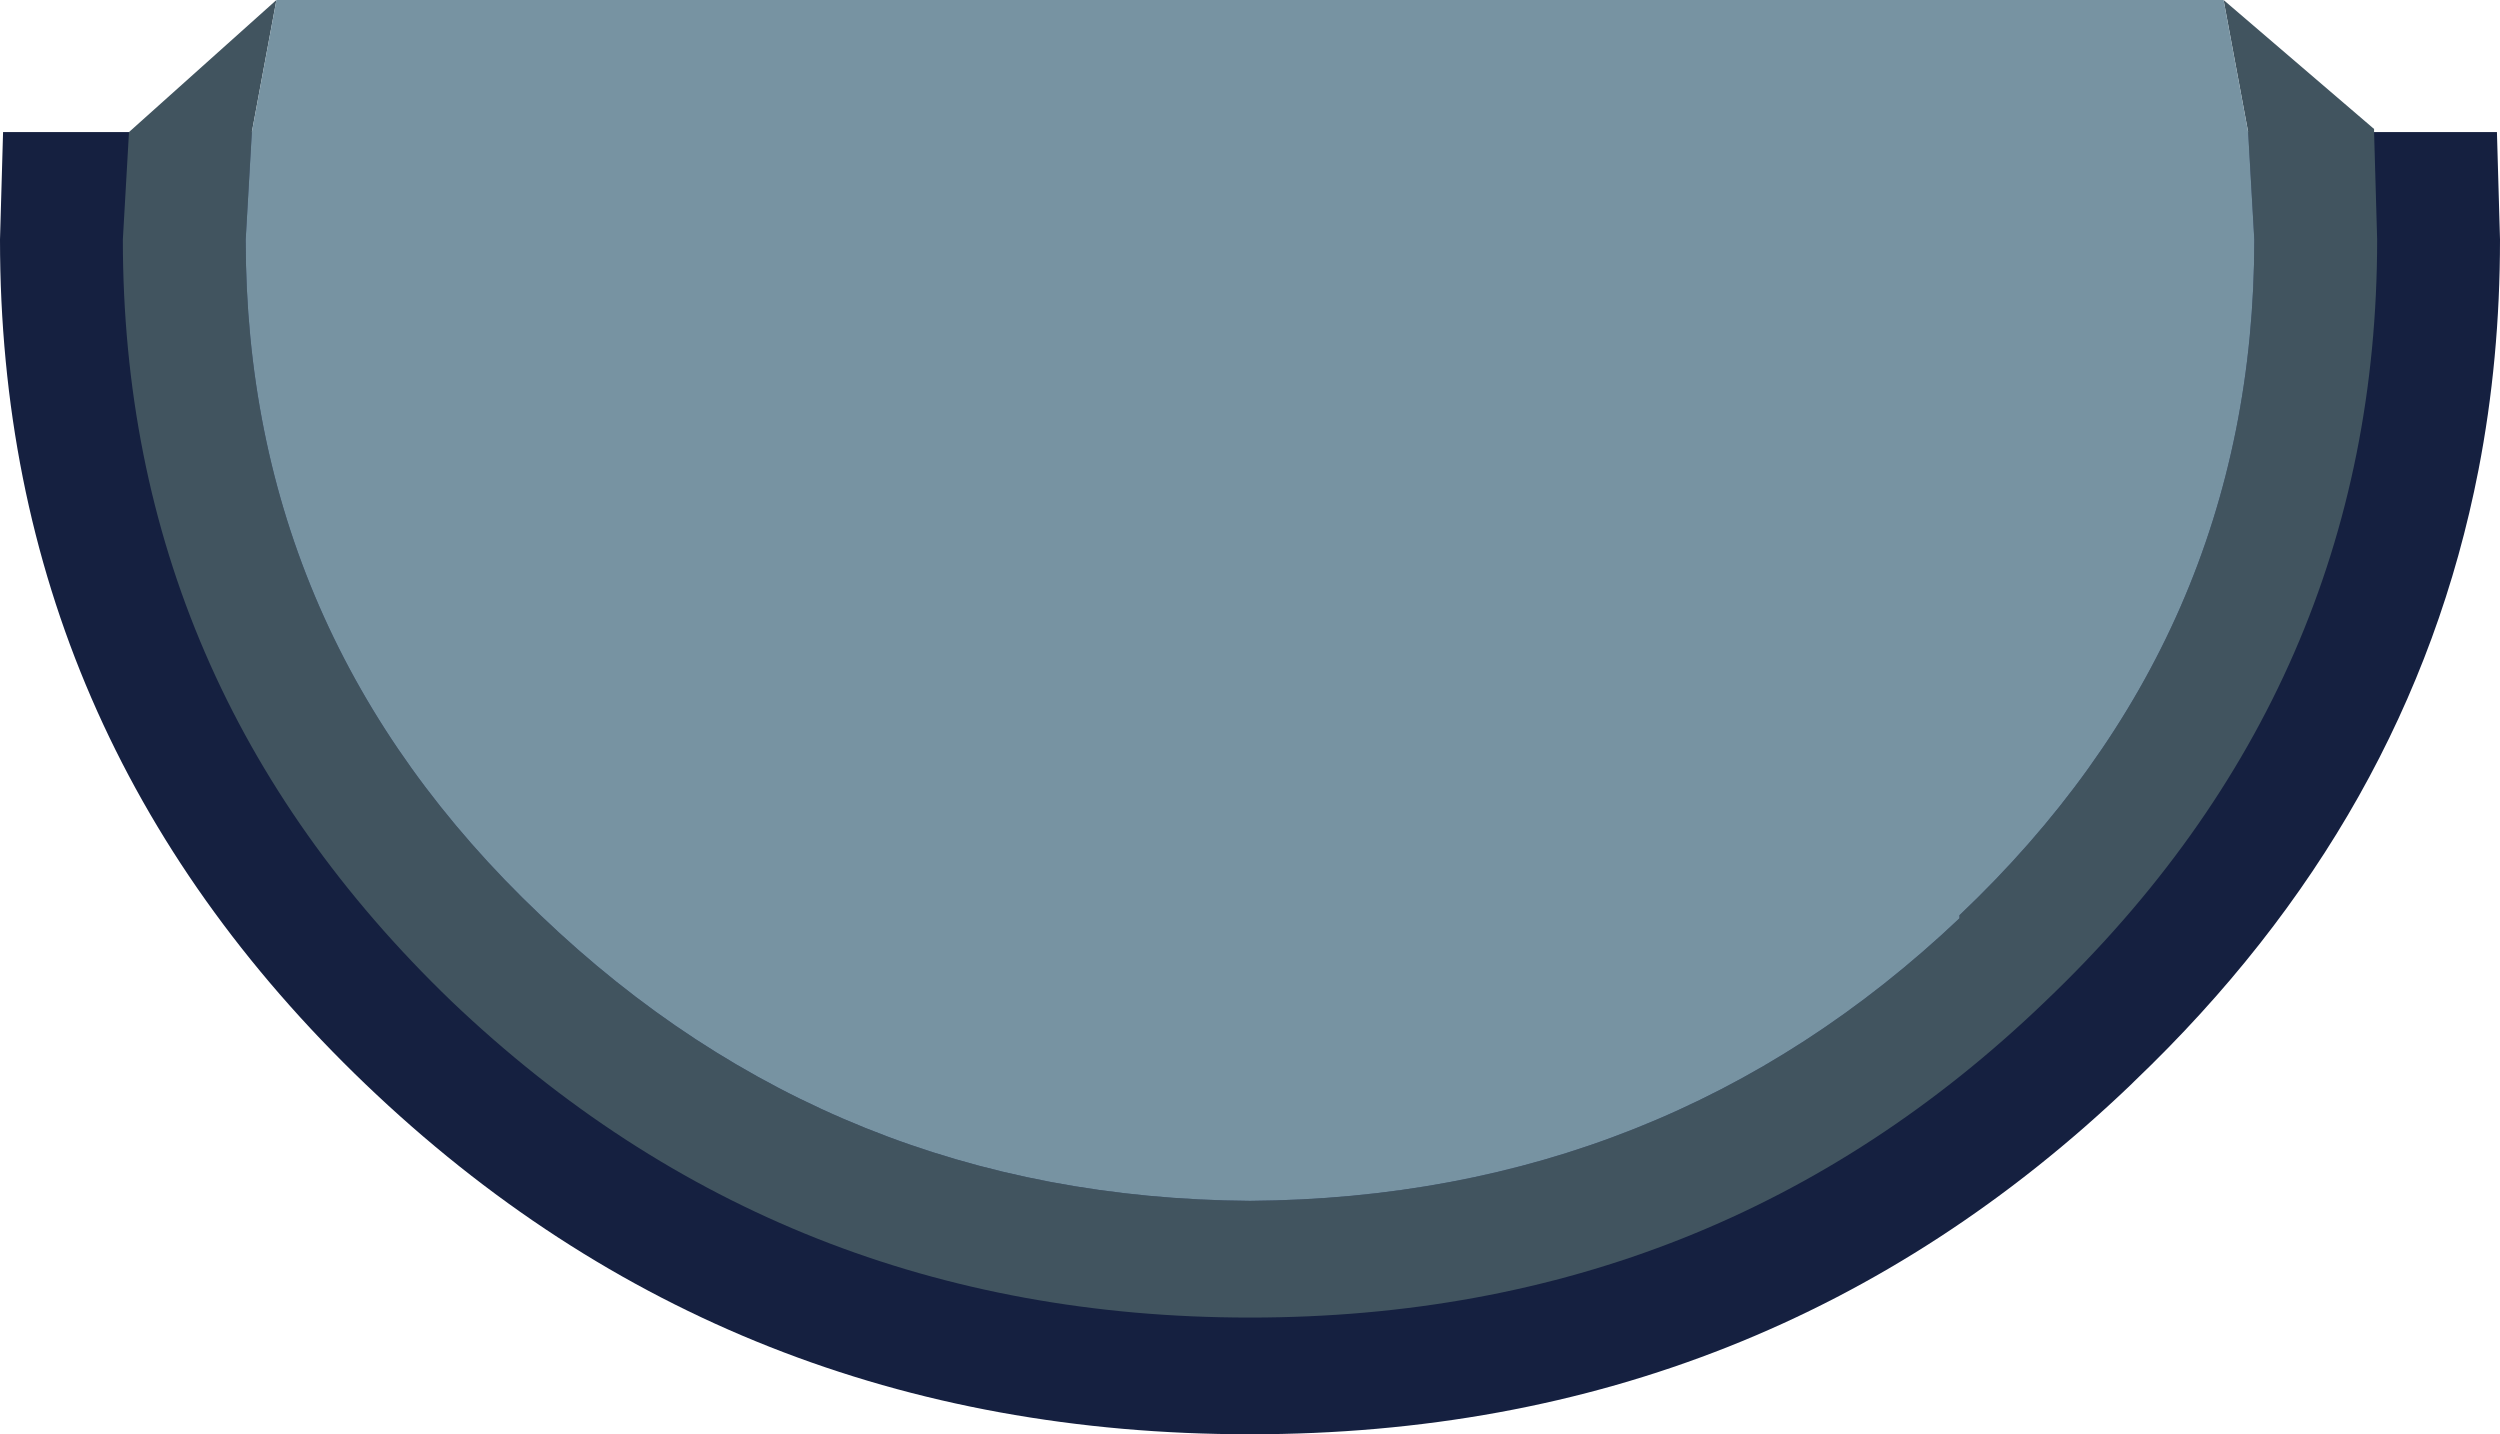
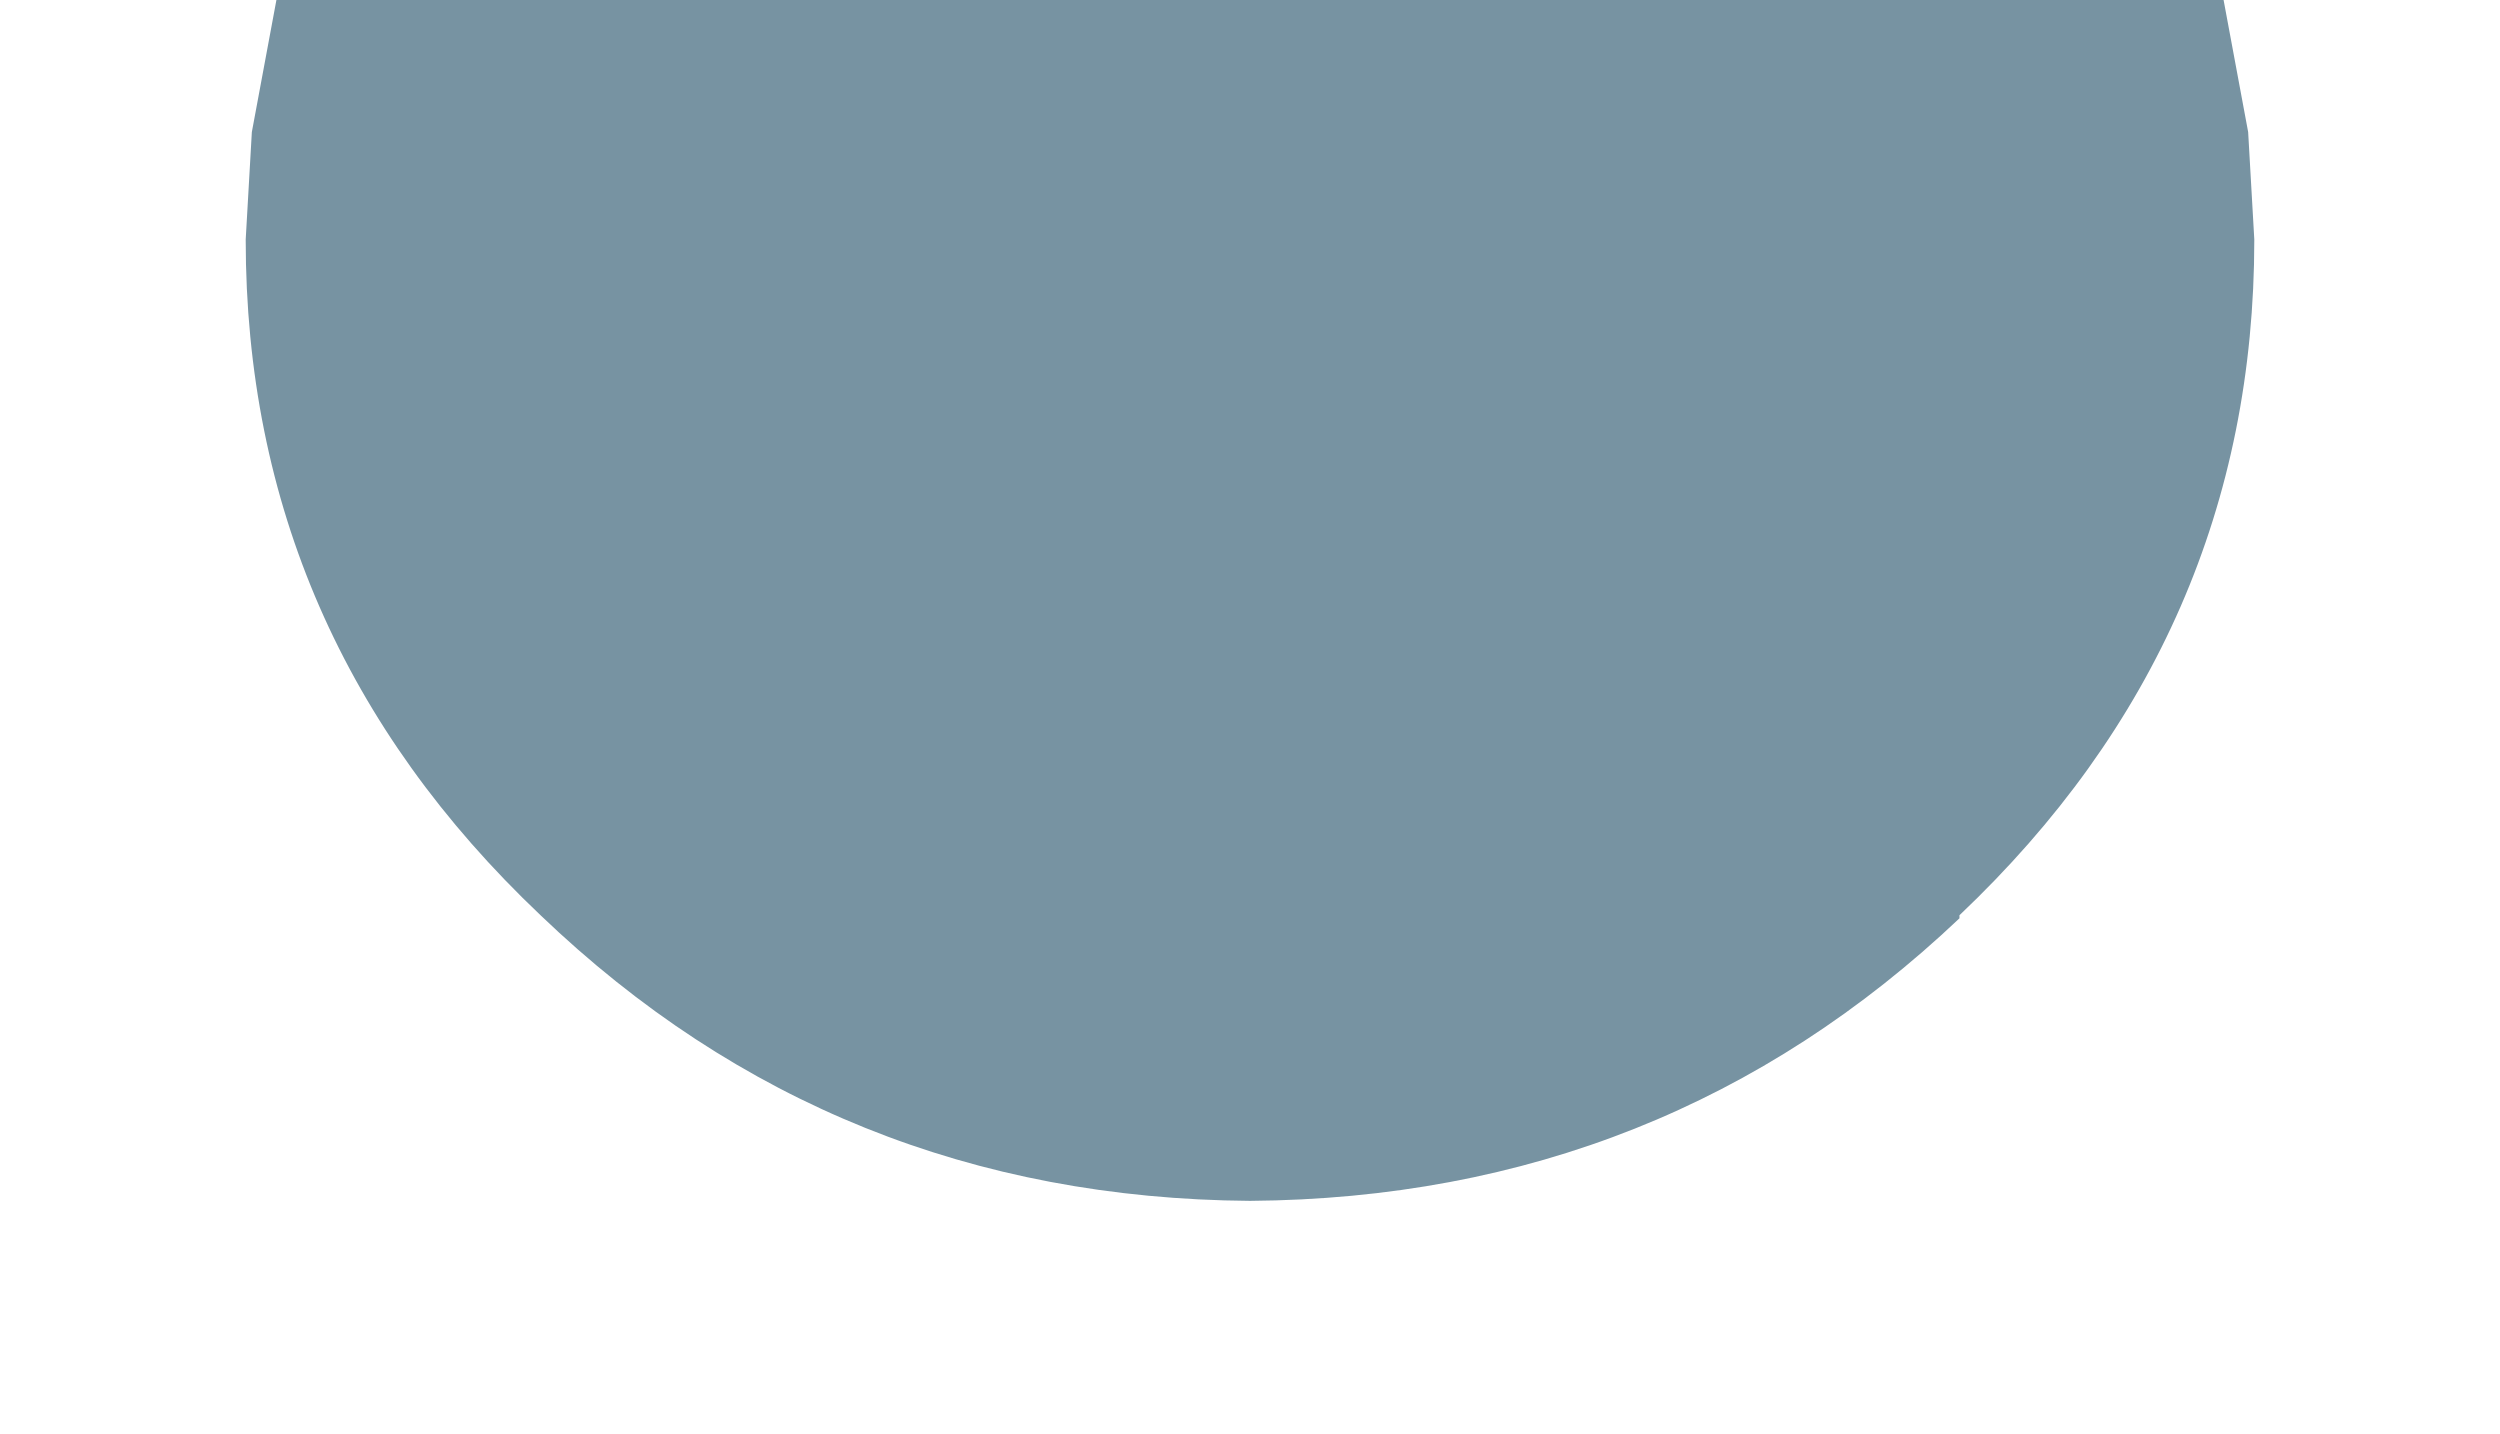
<svg xmlns="http://www.w3.org/2000/svg" height="23.35px" width="40.7px">
  <g transform="matrix(1.0, 0.0, 0.0, 1.0, 20.35, 14.1)">
-     <path d="M20.0 -6.45 Q18.9 -0.8 14.4 3.5 L14.35 3.55 Q8.4 9.25 0.0 9.25 -8.45 9.25 -14.4 3.55 -20.35 -2.15 -20.35 -10.2 L-20.3 -11.95 20.3 -11.95 20.35 -10.2 Q20.35 -8.25 20.0 -6.45" fill="#152040" fill-rule="evenodd" stroke="none" />
-     <path d="M15.85 -14.1 L18.3 -12.0 18.3 -11.95 18.35 -10.2 Q18.35 -2.95 12.95 2.2 7.6 7.35 0.0 7.35 -7.6 7.35 -13.0 2.2 -18.35 -2.95 -18.35 -10.2 L-18.25 -11.95 -15.85 -14.1 -16.25 -11.95 -16.35 -10.2 Q-16.35 -3.75 -11.55 0.8 -6.75 5.4 0.0 5.45 6.75 5.4 11.55 0.85 L11.55 0.8 Q16.35 -3.75 16.35 -10.2 L16.25 -11.95 15.85 -14.1" fill="#41545f" fill-rule="evenodd" stroke="none" />
    <path d="M15.85 -14.1 L16.25 -11.95 16.35 -10.2 Q16.35 -3.75 11.55 0.8 L11.55 0.85 Q6.75 5.4 0.0 5.45 -6.75 5.4 -11.55 0.8 -16.35 -3.75 -16.35 -10.2 L-16.25 -11.95 -15.85 -14.1 15.85 -14.1" fill="#7793a2" fill-rule="evenodd" stroke="none" />
  </g>
</svg>